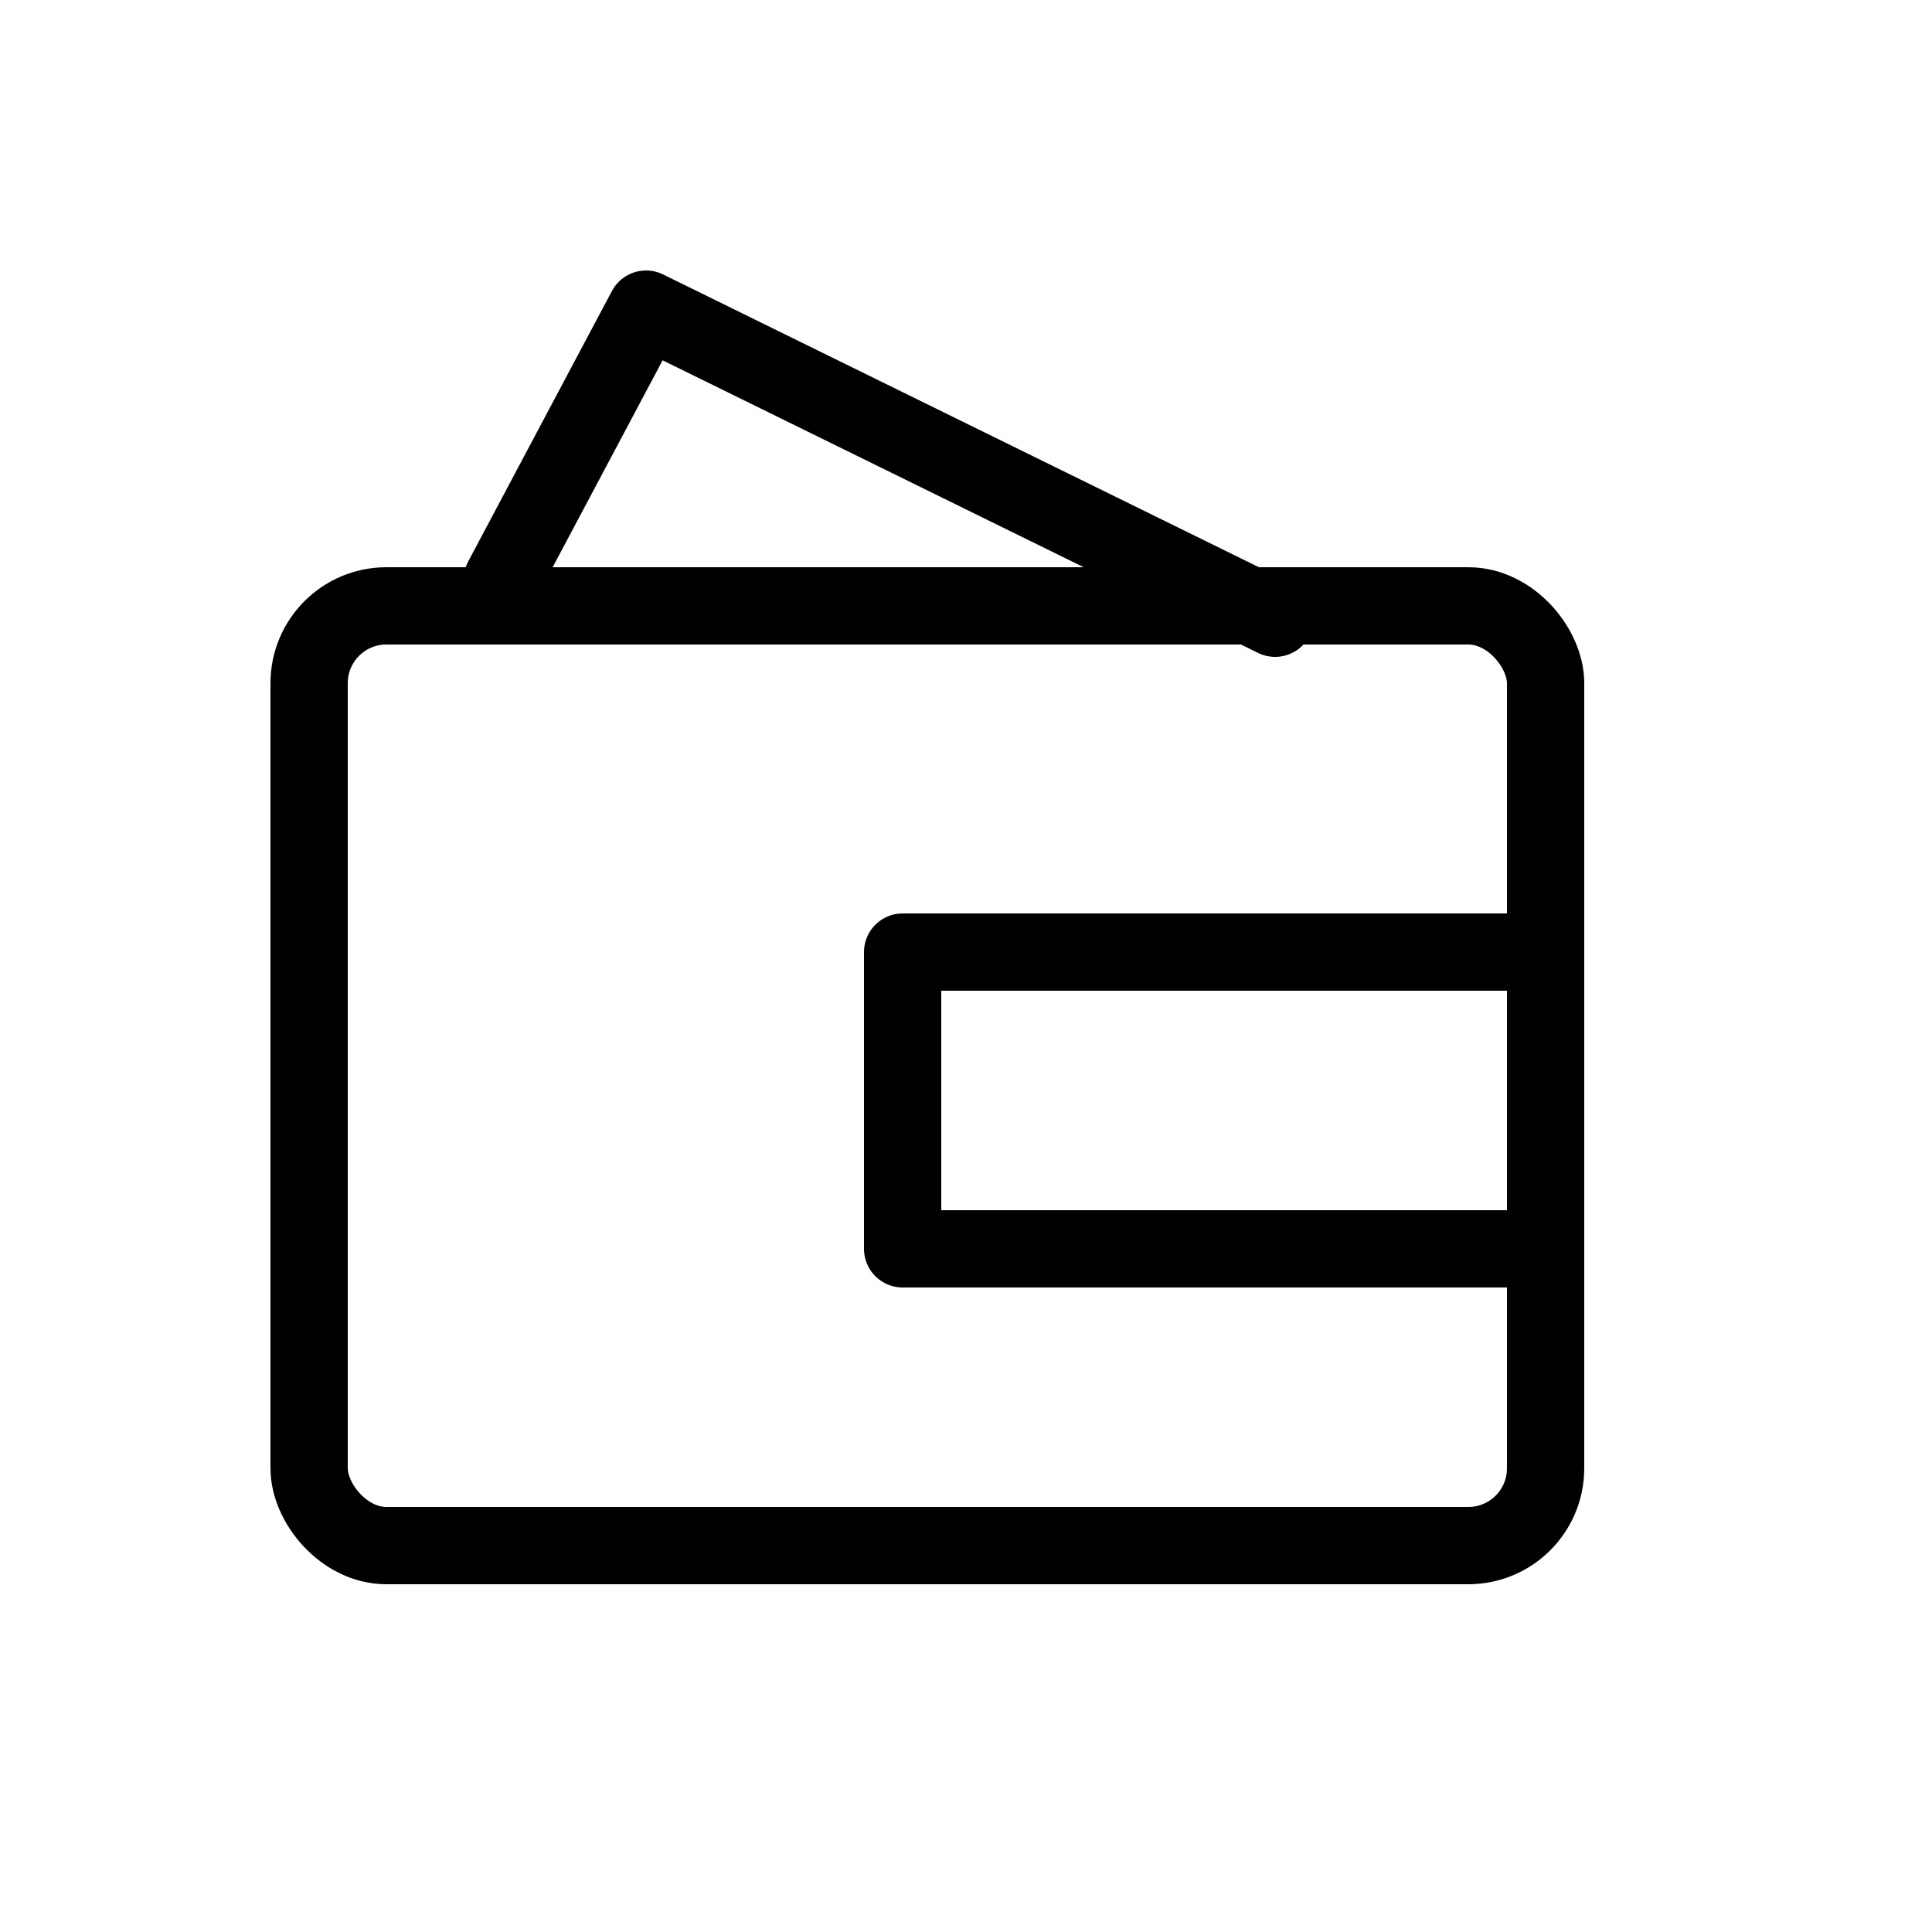
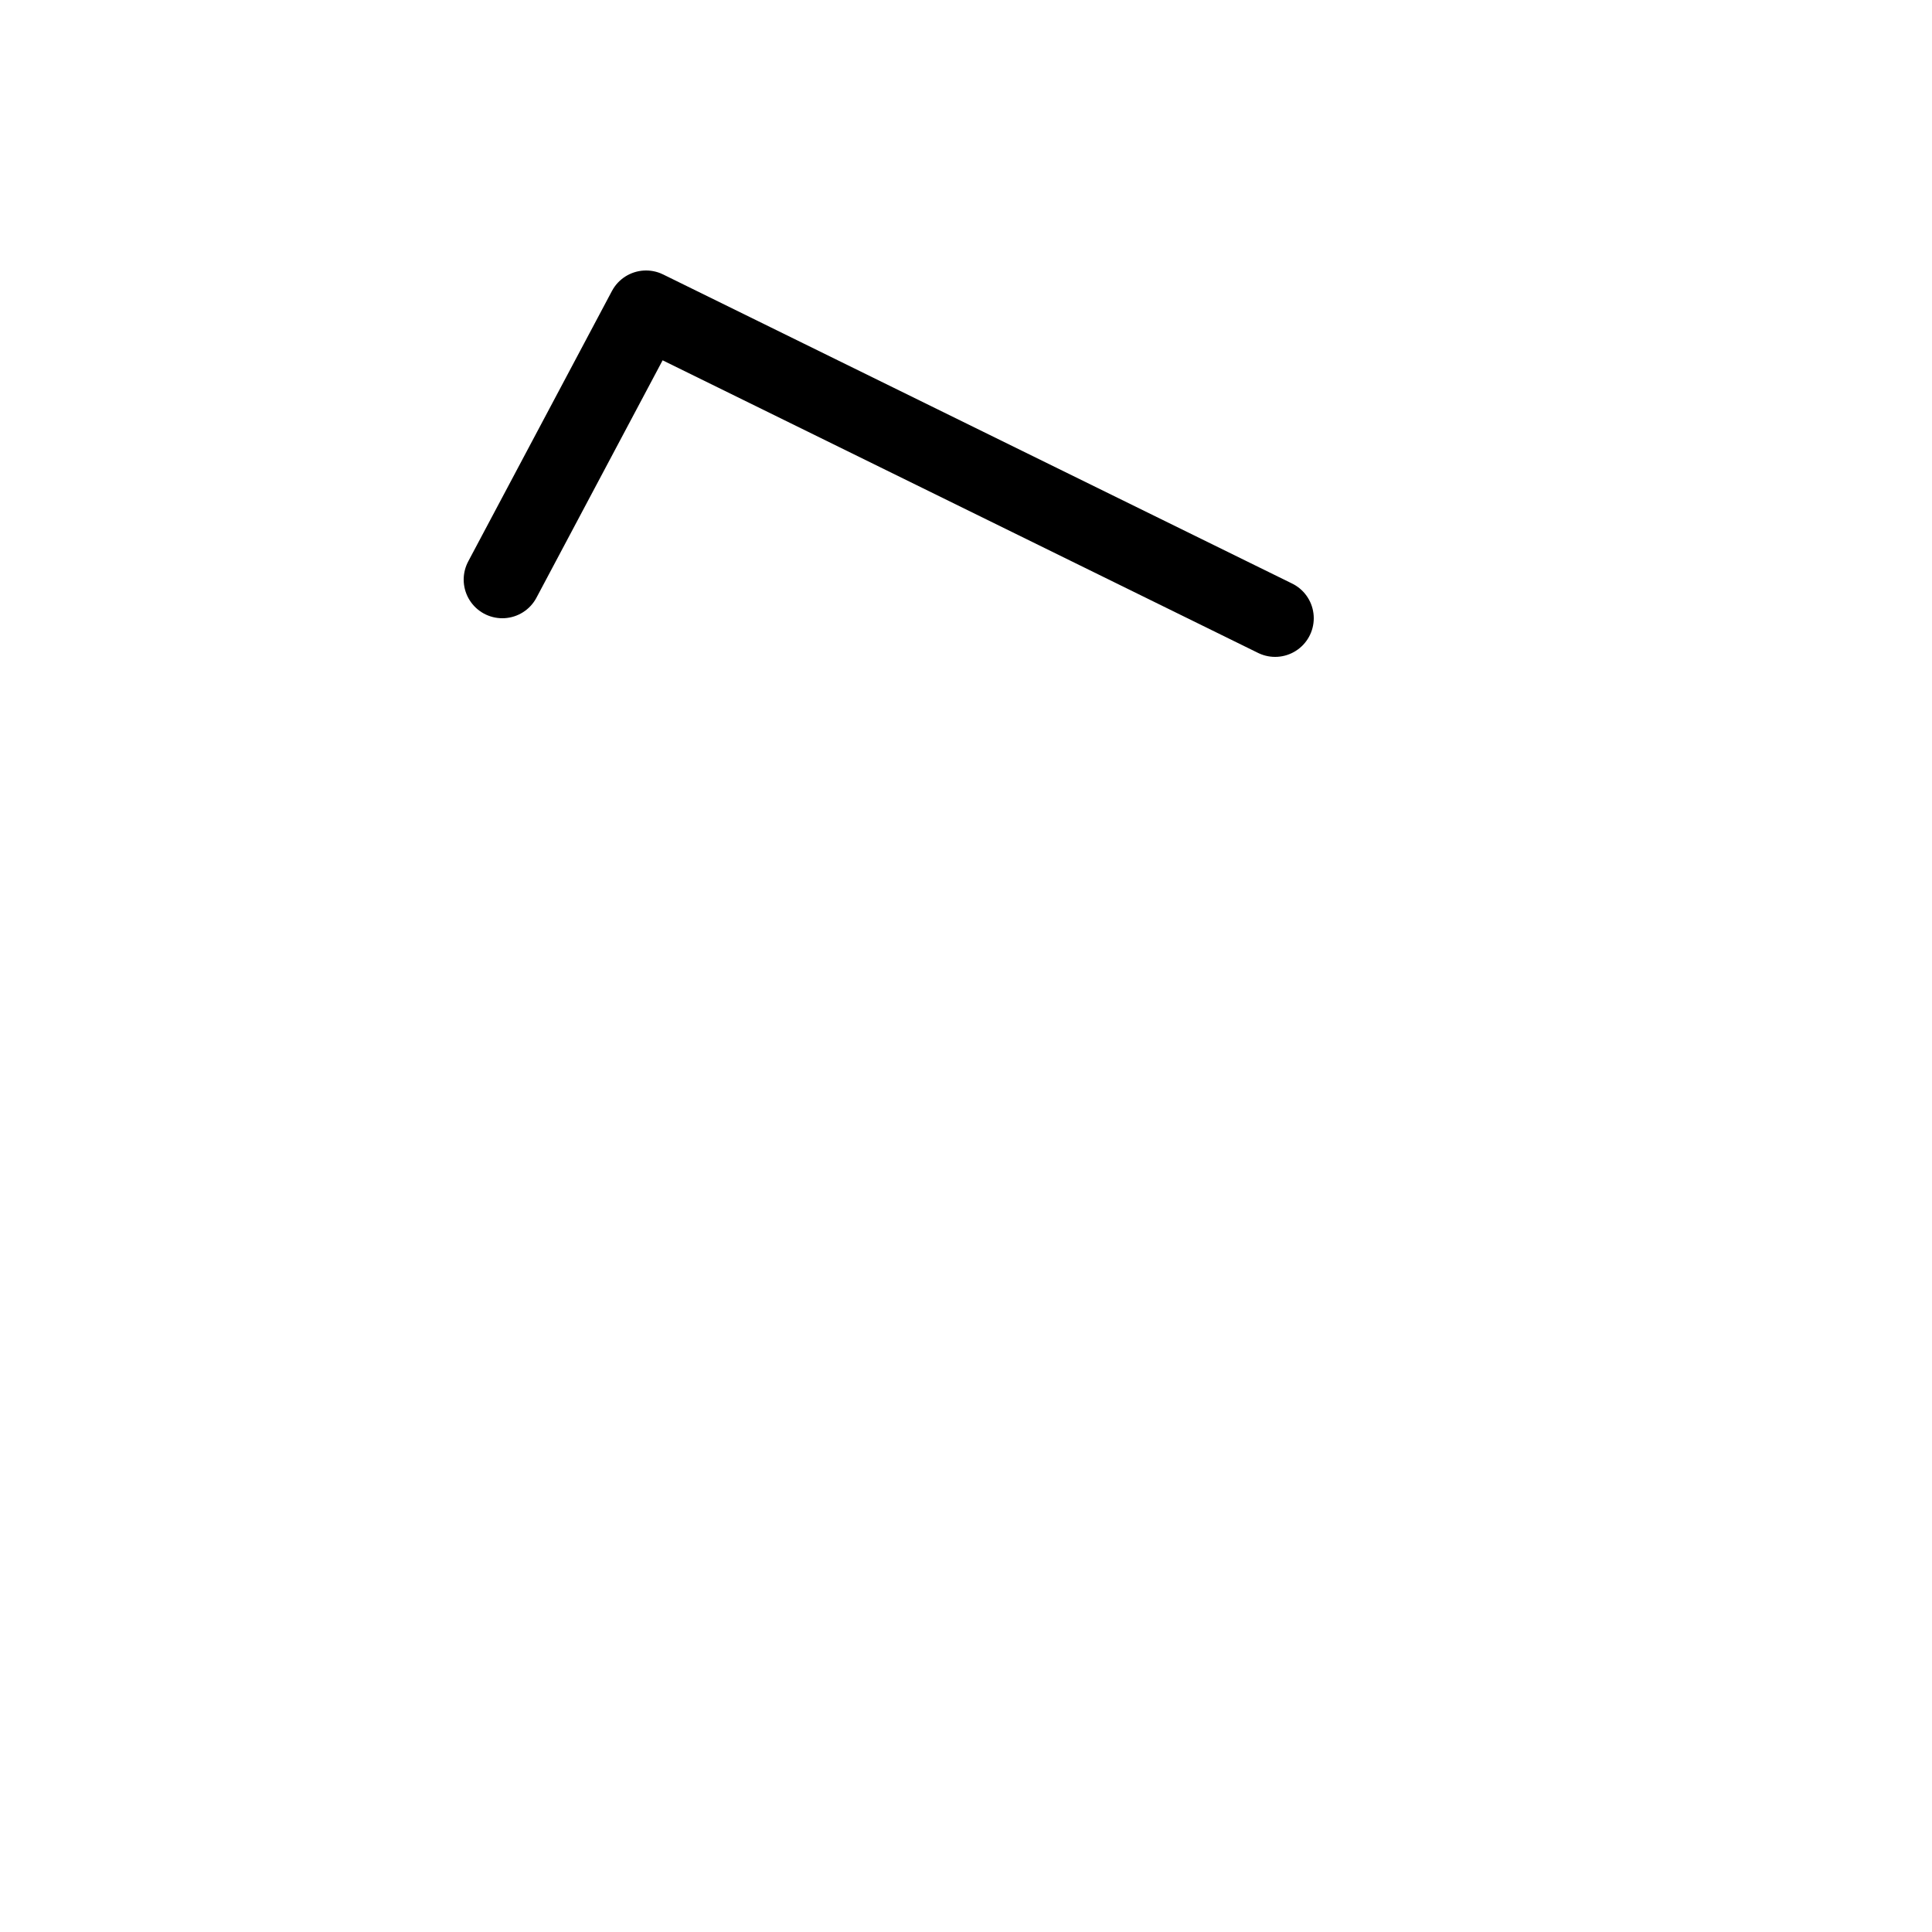
<svg xmlns="http://www.w3.org/2000/svg" width="25" height="25" viewBox="0 0 25 25" fill="none">
-   <rect x="4" y="7.84" width="16" height="12.16" rx="1" stroke="black" stroke-linecap="round" stroke-linejoin="round" />
  <path d="M6.5 7.5L8.36 4L16.5 8" stroke="black" stroke-linecap="round" stroke-linejoin="round" />
-   <path d="M20 12.32H11.68V16.16H20" stroke="black" stroke-linecap="round" stroke-linejoin="round" />
</svg>